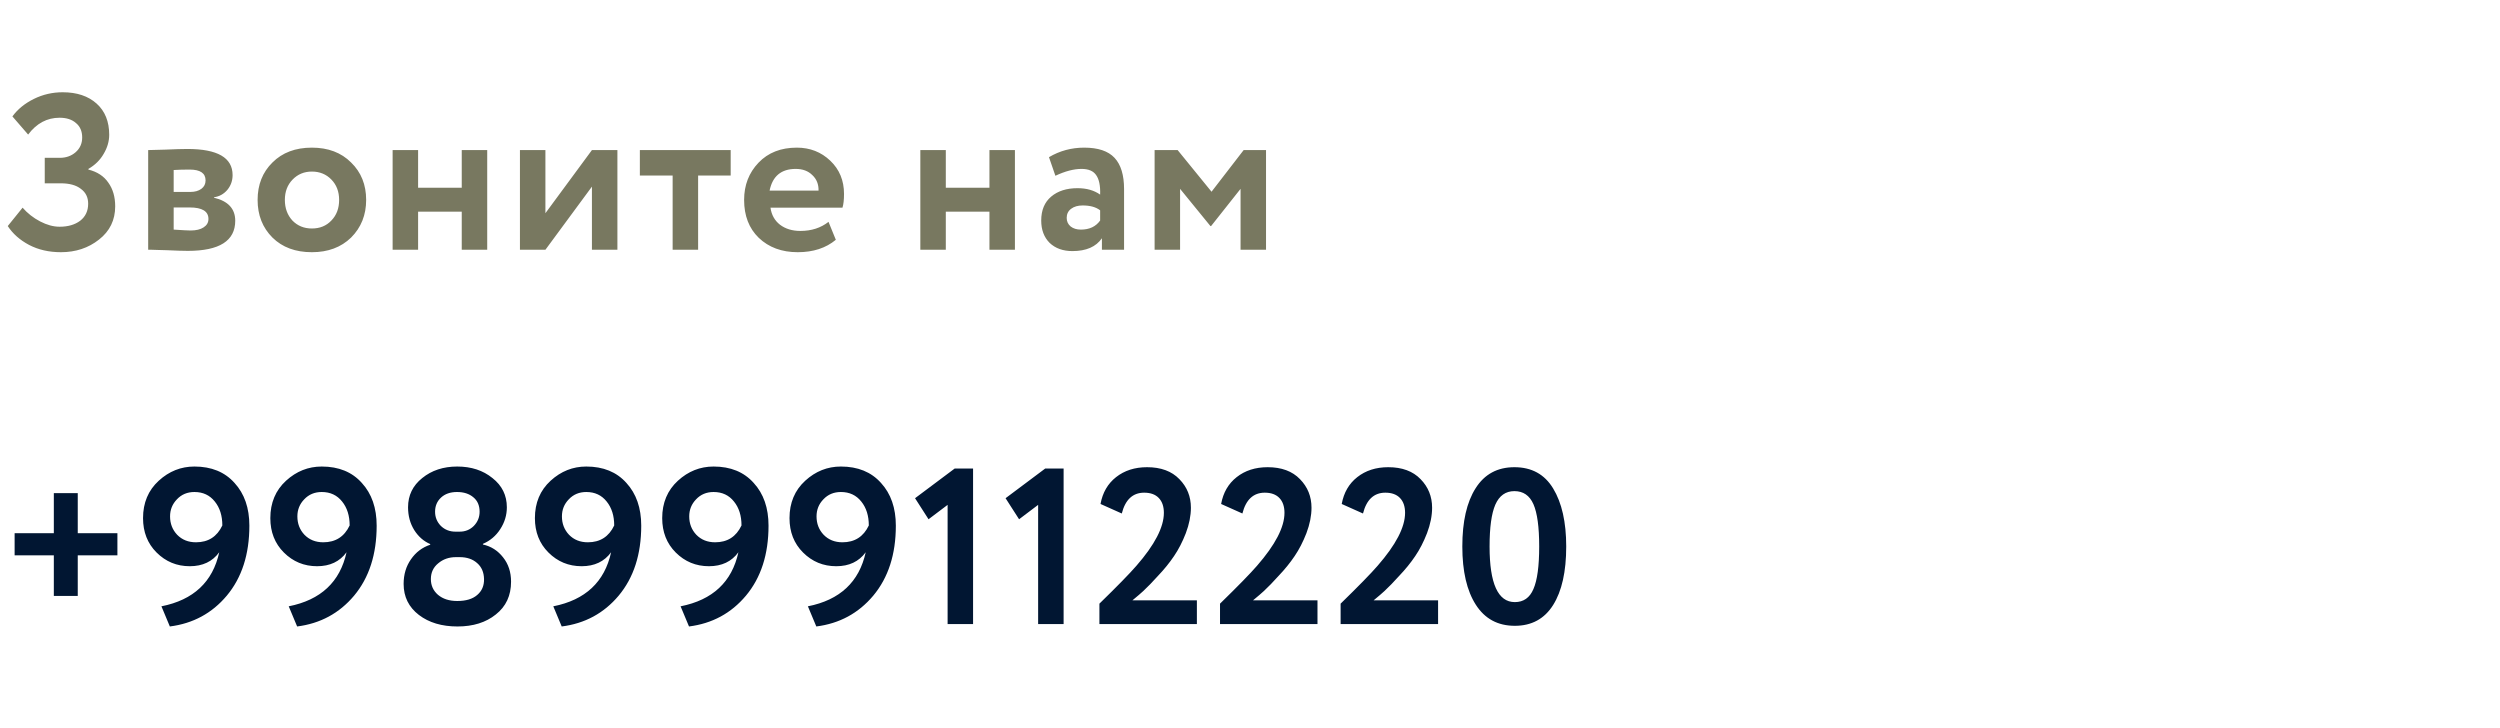
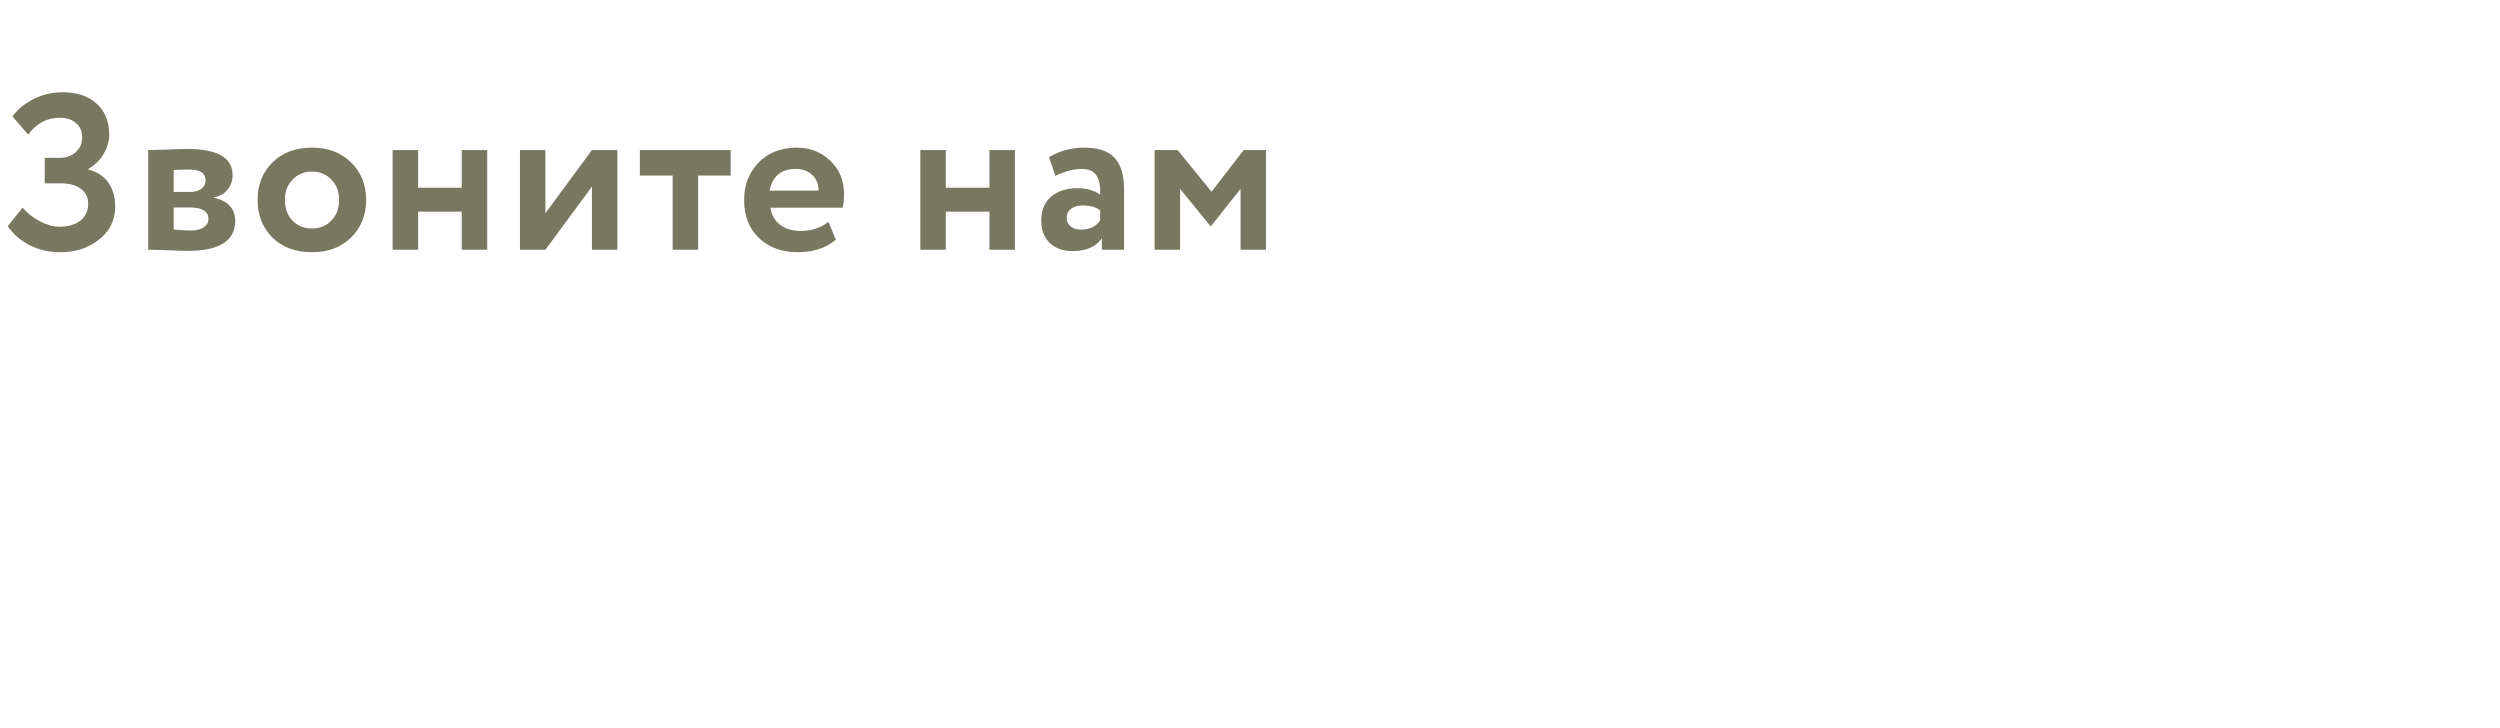
<svg xmlns="http://www.w3.org/2000/svg" width="158" height="46" viewBox="0 0 158 46" fill="none">
-   <path d="M3.402 35.099H0.924V33.699H3.402V31.165H4.914V33.699H7.42V35.099H4.914V37.661H3.402V35.099ZM15.76 33.223C15.76 35.034 15.284 36.508 14.332 37.647C13.399 38.758 12.199 39.407 10.734 39.593L10.202 38.319C12.227 37.918 13.445 36.779 13.856 34.903C13.427 35.491 12.806 35.785 11.994 35.785C11.172 35.785 10.473 35.496 9.894 34.917C9.325 34.348 9.04 33.624 9.04 32.747C9.04 31.776 9.371 30.988 10.034 30.381C10.687 29.784 11.438 29.485 12.288 29.485C13.361 29.485 14.206 29.831 14.822 30.521C15.447 31.203 15.76 32.103 15.76 33.223ZM14.052 33.209C14.052 32.593 13.893 32.089 13.576 31.697C13.258 31.296 12.829 31.095 12.288 31.095C11.84 31.095 11.471 31.249 11.182 31.557C10.893 31.856 10.748 32.215 10.748 32.635C10.748 33.093 10.897 33.48 11.196 33.797C11.504 34.114 11.9 34.273 12.386 34.273C13.161 34.273 13.716 33.919 14.052 33.209ZM23.805 33.223C23.805 35.034 23.329 36.508 22.378 37.647C21.444 38.758 20.245 39.407 18.779 39.593L18.247 38.319C20.273 37.918 21.491 36.779 21.901 34.903C21.472 35.491 20.852 35.785 20.04 35.785C19.218 35.785 18.518 35.496 17.939 34.917C17.37 34.348 17.085 33.624 17.085 32.747C17.085 31.776 17.417 30.988 18.079 30.381C18.733 29.784 19.484 29.485 20.334 29.485C21.407 29.485 22.252 29.831 22.867 30.521C23.493 31.203 23.805 32.103 23.805 33.223ZM22.098 33.209C22.098 32.593 21.939 32.089 21.622 31.697C21.304 31.296 20.875 31.095 20.334 31.095C19.886 31.095 19.517 31.249 19.227 31.557C18.938 31.856 18.794 32.215 18.794 32.635C18.794 33.093 18.943 33.48 19.241 33.797C19.549 34.114 19.946 34.273 20.431 34.273C21.206 34.273 21.762 33.919 22.098 33.209ZM28.785 33.601H29.051C29.406 33.601 29.704 33.48 29.947 33.237C30.19 32.985 30.311 32.687 30.311 32.341C30.311 31.949 30.18 31.646 29.919 31.431C29.658 31.207 29.312 31.095 28.883 31.095C28.463 31.095 28.127 31.212 27.875 31.445C27.623 31.678 27.497 31.977 27.497 32.341C27.497 32.687 27.618 32.985 27.861 33.237C28.113 33.48 28.421 33.601 28.785 33.601ZM29.051 35.211H28.813C28.374 35.211 28.001 35.342 27.693 35.603C27.385 35.855 27.231 36.187 27.231 36.597C27.231 36.998 27.38 37.33 27.679 37.591C27.987 37.852 28.393 37.983 28.897 37.983C29.448 37.983 29.868 37.857 30.157 37.605C30.456 37.353 30.6 37.017 30.591 36.597C30.582 36.168 30.437 35.832 30.157 35.589C29.877 35.337 29.508 35.211 29.051 35.211ZM25.509 36.905C25.509 36.308 25.663 35.79 25.971 35.351C26.279 34.903 26.685 34.595 27.189 34.427V34.385C26.778 34.208 26.442 33.914 26.181 33.503C25.92 33.083 25.789 32.602 25.789 32.061C25.789 31.305 26.088 30.689 26.685 30.213C27.282 29.728 28.02 29.485 28.897 29.485C29.784 29.485 30.526 29.728 31.123 30.213C31.73 30.689 32.033 31.305 32.033 32.061C32.033 32.556 31.893 33.018 31.613 33.447C31.342 33.867 30.978 34.175 30.521 34.371V34.413C31.034 34.525 31.459 34.796 31.795 35.225C32.131 35.645 32.299 36.158 32.299 36.765C32.299 37.642 31.977 38.333 31.333 38.837C30.708 39.341 29.9 39.593 28.911 39.593C27.922 39.593 27.11 39.35 26.475 38.865C25.831 38.37 25.509 37.717 25.509 36.905ZM40.526 33.223C40.526 35.034 40.05 36.508 39.098 37.647C38.164 38.758 36.965 39.407 35.5 39.593L34.968 38.319C36.993 37.918 38.211 36.779 38.622 34.903C38.192 35.491 37.572 35.785 36.76 35.785C35.938 35.785 35.238 35.496 34.66 34.917C34.09 34.348 33.806 33.624 33.806 32.747C33.806 31.776 34.137 30.988 34.8 30.381C35.453 29.784 36.204 29.485 37.054 29.485C38.127 29.485 38.972 29.831 39.588 30.521C40.213 31.203 40.526 32.103 40.526 33.223ZM38.818 33.209C38.818 32.593 38.659 32.089 38.342 31.697C38.024 31.296 37.595 31.095 37.054 31.095C36.606 31.095 36.237 31.249 35.948 31.557C35.658 31.856 35.514 32.215 35.514 32.635C35.514 33.093 35.663 33.48 35.962 33.797C36.27 34.114 36.666 34.273 37.152 34.273C37.926 34.273 38.482 33.919 38.818 33.209ZM48.571 33.223C48.571 35.034 48.095 36.508 47.143 37.647C46.21 38.758 45.011 39.407 43.545 39.593L43.013 38.319C45.039 37.918 46.257 36.779 46.667 34.903C46.238 35.491 45.617 35.785 44.805 35.785C43.984 35.785 43.284 35.496 42.705 34.917C42.136 34.348 41.851 33.624 41.851 32.747C41.851 31.776 42.183 30.988 42.845 30.381C43.499 29.784 44.25 29.485 45.099 29.485C46.173 29.485 47.017 29.831 47.633 30.521C48.259 31.203 48.571 32.103 48.571 33.223ZM46.863 33.209C46.863 32.593 46.705 32.089 46.387 31.697C46.07 31.296 45.641 31.095 45.099 31.095C44.651 31.095 44.283 31.249 43.993 31.557C43.704 31.856 43.559 32.215 43.559 32.635C43.559 33.093 43.709 33.48 44.007 33.797C44.315 34.114 44.712 34.273 45.197 34.273C45.972 34.273 46.527 33.919 46.863 33.209ZM56.617 33.223C56.617 35.034 56.141 36.508 55.189 37.647C54.255 38.758 53.056 39.407 51.591 39.593L51.059 38.319C53.084 37.918 54.302 36.779 54.713 34.903C54.283 35.491 53.663 35.785 52.851 35.785C52.029 35.785 51.33 35.496 50.751 34.917C50.181 34.348 49.897 33.624 49.897 32.747C49.897 31.776 50.228 30.988 50.891 30.381C51.544 29.784 52.295 29.485 53.145 29.485C54.218 29.485 55.063 29.831 55.679 30.521C56.304 31.203 56.617 32.103 56.617 33.223ZM54.909 33.209C54.909 32.593 54.75 32.089 54.433 31.697C54.115 31.296 53.686 31.095 53.145 31.095C52.697 31.095 52.328 31.249 52.039 31.557C51.749 31.856 51.605 32.215 51.605 32.635C51.605 33.093 51.754 33.48 52.053 33.797C52.361 34.114 52.758 34.273 53.243 34.273C54.017 34.273 54.573 33.919 54.909 33.209ZM58.684 32.817L57.831 31.487L60.337 29.611H61.498V39.439H59.889V31.907L58.684 32.817ZM64.406 32.817L63.552 31.487L66.058 29.611H67.22V39.439H65.61V31.907L64.406 32.817ZM75.643 39.439H69.483V38.151C70.613 37.05 71.392 36.252 71.821 35.757C72.979 34.432 73.557 33.316 73.557 32.411C73.557 32.01 73.45 31.697 73.235 31.473C73.021 31.249 72.713 31.137 72.311 31.137C71.593 31.137 71.121 31.576 70.897 32.453L69.553 31.851C69.684 31.133 70.011 30.568 70.533 30.157C71.065 29.737 71.719 29.527 72.493 29.527C73.371 29.527 74.052 29.779 74.537 30.283C75.023 30.778 75.265 31.38 75.265 32.089C75.265 32.593 75.158 33.13 74.943 33.699C74.729 34.25 74.481 34.73 74.201 35.141C73.912 35.571 73.571 35.99 73.179 36.401C72.843 36.775 72.535 37.092 72.255 37.353C72.115 37.484 71.887 37.68 71.569 37.941H75.643V39.439ZM83.265 39.439H77.105V38.151C78.234 37.05 79.014 36.252 79.443 35.757C80.6 34.432 81.179 33.316 81.179 32.411C81.179 32.01 81.072 31.697 80.857 31.473C80.642 31.249 80.334 31.137 79.933 31.137C79.214 31.137 78.743 31.576 78.519 32.453L77.175 31.851C77.306 31.133 77.632 30.568 78.155 30.157C78.687 29.737 79.34 29.527 80.115 29.527C80.992 29.527 81.674 29.779 82.159 30.283C82.644 30.778 82.887 31.38 82.887 32.089C82.887 32.593 82.78 33.13 82.565 33.699C82.35 34.25 82.103 34.73 81.823 35.141C81.534 35.571 81.193 35.99 80.801 36.401C80.465 36.775 80.157 37.092 79.877 37.353C79.737 37.484 79.508 37.68 79.191 37.941H83.265V39.439ZM90.887 39.439H84.727V38.151C85.856 37.05 86.636 36.252 87.065 35.757C88.222 34.432 88.801 33.316 88.801 32.411C88.801 32.01 88.694 31.697 88.479 31.473C88.264 31.249 87.956 31.137 87.555 31.137C86.836 31.137 86.365 31.576 86.141 32.453L84.797 31.851C84.928 31.133 85.254 30.568 85.777 30.157C86.309 29.737 86.962 29.527 87.737 29.527C88.614 29.527 89.296 29.779 89.781 30.283C90.266 30.778 90.509 31.38 90.509 32.089C90.509 32.593 90.402 33.13 90.187 33.699C89.972 34.25 89.725 34.73 89.445 35.141C89.156 35.571 88.815 35.99 88.423 36.401C88.087 36.775 87.779 37.092 87.499 37.353C87.359 37.484 87.13 37.68 86.813 37.941H90.887V39.439ZM95.709 29.527C96.801 29.527 97.617 29.975 98.159 30.871C98.709 31.776 98.985 32.999 98.985 34.539C98.985 36.126 98.709 37.358 98.159 38.235C97.608 39.112 96.801 39.551 95.737 39.551C94.663 39.551 93.842 39.108 93.273 38.221C92.703 37.334 92.419 36.107 92.419 34.539C92.419 32.962 92.699 31.735 93.259 30.857C93.819 29.971 94.635 29.527 95.709 29.527ZM94.141 34.539C94.141 36.882 94.673 38.053 95.737 38.053C96.287 38.053 96.679 37.778 96.913 37.227C97.155 36.676 97.277 35.781 97.277 34.539C97.277 33.307 97.155 32.416 96.913 31.865C96.67 31.314 96.269 31.039 95.709 31.039C95.158 31.039 94.757 31.324 94.505 31.893C94.262 32.453 94.141 33.335 94.141 34.539Z" fill="#011632" />
  <path d="M3.85 15.939C3.094 15.939 2.422 15.785 1.834 15.477C1.255 15.169 0.807 14.772 0.49 14.287L1.428 13.125C1.736 13.479 2.105 13.769 2.534 13.993C2.963 14.217 3.374 14.329 3.766 14.329C4.298 14.329 4.732 14.203 5.068 13.951C5.404 13.689 5.572 13.33 5.572 12.873C5.572 12.471 5.418 12.159 5.11 11.935C4.811 11.701 4.387 11.585 3.836 11.585H2.828V9.975H3.78C4.172 9.975 4.503 9.858 4.774 9.625C5.054 9.382 5.194 9.069 5.194 8.687C5.194 8.295 5.063 7.991 4.802 7.777C4.55 7.553 4.205 7.441 3.766 7.441C2.973 7.441 2.31 7.795 1.778 8.505L0.784 7.357C1.12 6.899 1.573 6.531 2.142 6.251C2.711 5.971 3.318 5.831 3.962 5.831C4.858 5.831 5.572 6.069 6.104 6.545C6.636 7.021 6.902 7.679 6.902 8.519C6.902 8.929 6.785 9.331 6.552 9.723C6.328 10.115 6.006 10.432 5.586 10.675V10.717C6.146 10.857 6.566 11.132 6.846 11.543C7.135 11.944 7.28 12.443 7.28 13.041C7.28 13.909 6.939 14.609 6.258 15.141C5.586 15.673 4.783 15.939 3.85 15.939ZM9.365 15.785V9.485C9.449 9.485 9.804 9.475 10.43 9.457C11.064 9.429 11.536 9.415 11.844 9.415C13.748 9.415 14.7 9.965 14.7 11.067C14.7 11.421 14.588 11.734 14.364 12.005C14.139 12.266 13.86 12.42 13.524 12.467V12.495C14.419 12.709 14.867 13.195 14.867 13.951C14.867 15.22 13.869 15.855 11.871 15.855C11.582 15.855 11.139 15.841 10.541 15.813C10.392 15.813 10.22 15.808 10.024 15.799C9.837 15.799 9.692 15.794 9.589 15.785C9.496 15.785 9.421 15.785 9.365 15.785ZM11.983 13.111H10.976V14.511C11.536 14.548 11.89 14.567 12.04 14.567C12.394 14.567 12.669 14.501 12.866 14.371C13.071 14.24 13.174 14.063 13.174 13.839C13.174 13.353 12.777 13.111 11.983 13.111ZM11.983 10.717C11.61 10.717 11.274 10.726 10.976 10.745V12.131H12.025C12.315 12.131 12.548 12.065 12.726 11.935C12.903 11.804 12.992 11.627 12.992 11.403C12.992 10.945 12.655 10.717 11.983 10.717ZM17.219 15.015C16.593 14.389 16.281 13.596 16.281 12.635C16.281 11.673 16.593 10.885 17.219 10.269C17.844 9.643 18.675 9.331 19.711 9.331C20.738 9.331 21.564 9.643 22.189 10.269C22.823 10.885 23.141 11.673 23.141 12.635C23.141 13.587 22.823 14.38 22.189 15.015C21.554 15.631 20.728 15.939 19.711 15.939C18.675 15.939 17.844 15.631 17.219 15.015ZM18.493 11.347C18.166 11.683 18.003 12.112 18.003 12.635C18.003 13.157 18.162 13.591 18.479 13.937C18.805 14.273 19.216 14.441 19.711 14.441C20.215 14.441 20.625 14.273 20.943 13.937C21.27 13.601 21.433 13.167 21.433 12.635C21.433 12.112 21.27 11.683 20.943 11.347C20.616 11.011 20.206 10.843 19.711 10.843C19.226 10.843 18.82 11.011 18.493 11.347ZM30.792 15.785H29.182V13.377H26.424V15.785H24.814V9.485H26.424V11.865H29.182V9.485H30.792V15.785ZM37.41 11.795L34.47 15.785H32.86V9.485H34.47V13.475L37.41 9.485H39.02V15.785H37.41V11.795ZM42.511 11.095H40.439V9.485H46.179V11.095H44.121V15.785H42.511V11.095ZM52.362 14.021L52.824 15.155C52.198 15.677 51.396 15.939 50.416 15.939C49.408 15.939 48.586 15.635 47.952 15.029C47.336 14.431 47.028 13.633 47.028 12.635C47.028 11.701 47.331 10.917 47.938 10.283C48.544 9.648 49.352 9.331 50.36 9.331C51.19 9.331 51.895 9.606 52.474 10.157C53.052 10.707 53.342 11.407 53.342 12.257C53.342 12.63 53.309 12.919 53.244 13.125H48.694C48.759 13.582 48.96 13.941 49.296 14.203C49.641 14.464 50.07 14.595 50.584 14.595C51.284 14.595 51.876 14.403 52.362 14.021ZM50.29 10.675C49.375 10.675 48.824 11.132 48.638 12.047H51.732C51.741 11.645 51.61 11.319 51.34 11.067C51.078 10.805 50.728 10.675 50.29 10.675ZM64.143 15.785H62.533V13.377H59.775V15.785H58.165V9.485H59.775V11.865H62.533V9.485H64.143V15.785ZM66.701 11.109L66.295 9.933C66.976 9.531 67.718 9.331 68.521 9.331C69.398 9.331 70.038 9.545 70.439 9.975C70.84 10.404 71.041 11.062 71.041 11.949V15.785H69.641V15.057C69.268 15.598 68.647 15.869 67.779 15.869C67.182 15.869 66.701 15.696 66.337 15.351C65.982 14.996 65.805 14.525 65.805 13.937C65.805 13.283 66.015 12.779 66.435 12.425C66.855 12.07 67.41 11.893 68.101 11.893C68.67 11.893 69.146 12.028 69.529 12.299C69.548 11.739 69.464 11.328 69.277 11.067C69.1 10.805 68.792 10.675 68.353 10.675C67.868 10.675 67.317 10.819 66.701 11.109ZM68.311 14.511C68.852 14.511 69.258 14.319 69.529 13.937V13.293C69.268 13.087 68.899 12.985 68.423 12.985C68.124 12.985 67.882 13.055 67.695 13.195C67.508 13.335 67.415 13.526 67.415 13.769C67.415 13.993 67.499 14.175 67.667 14.315C67.835 14.445 68.05 14.511 68.311 14.511ZM74.581 15.785H72.971V9.485H74.427L76.569 12.117L78.599 9.485H80.013V15.785H78.403V11.935L76.541 14.287H76.499L74.581 11.935V15.785Z" fill="#787860" />
</svg>